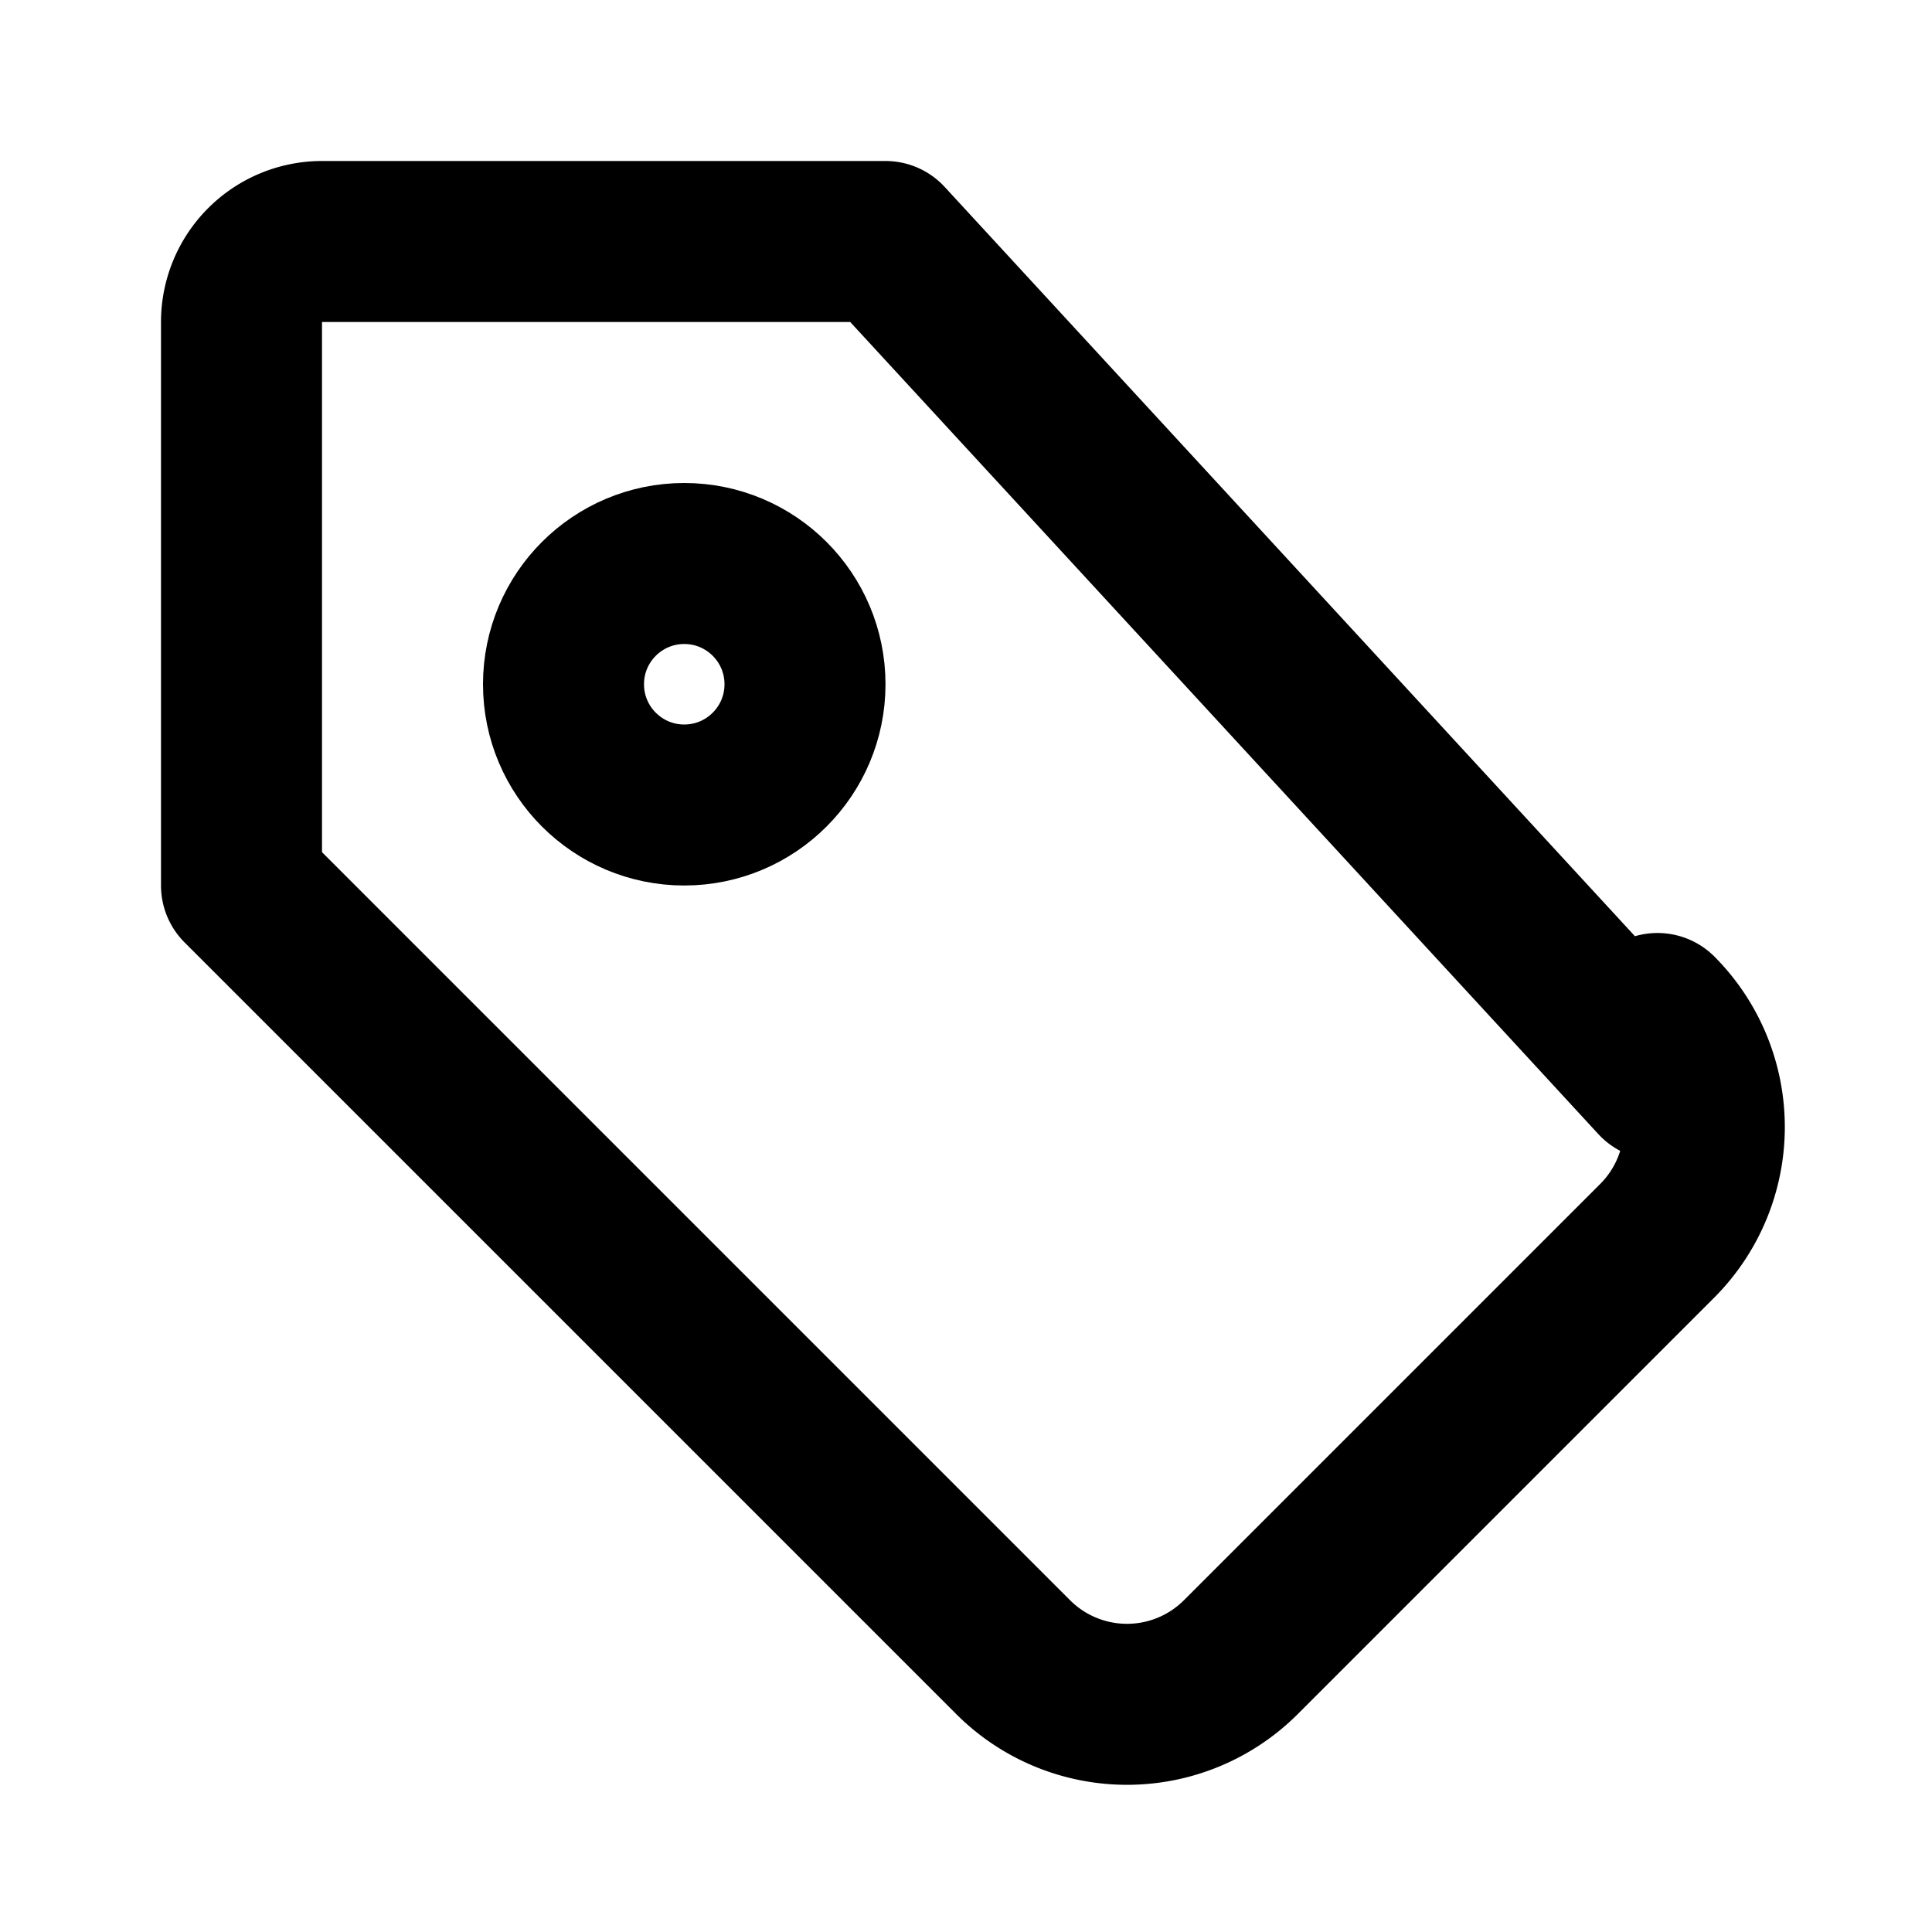
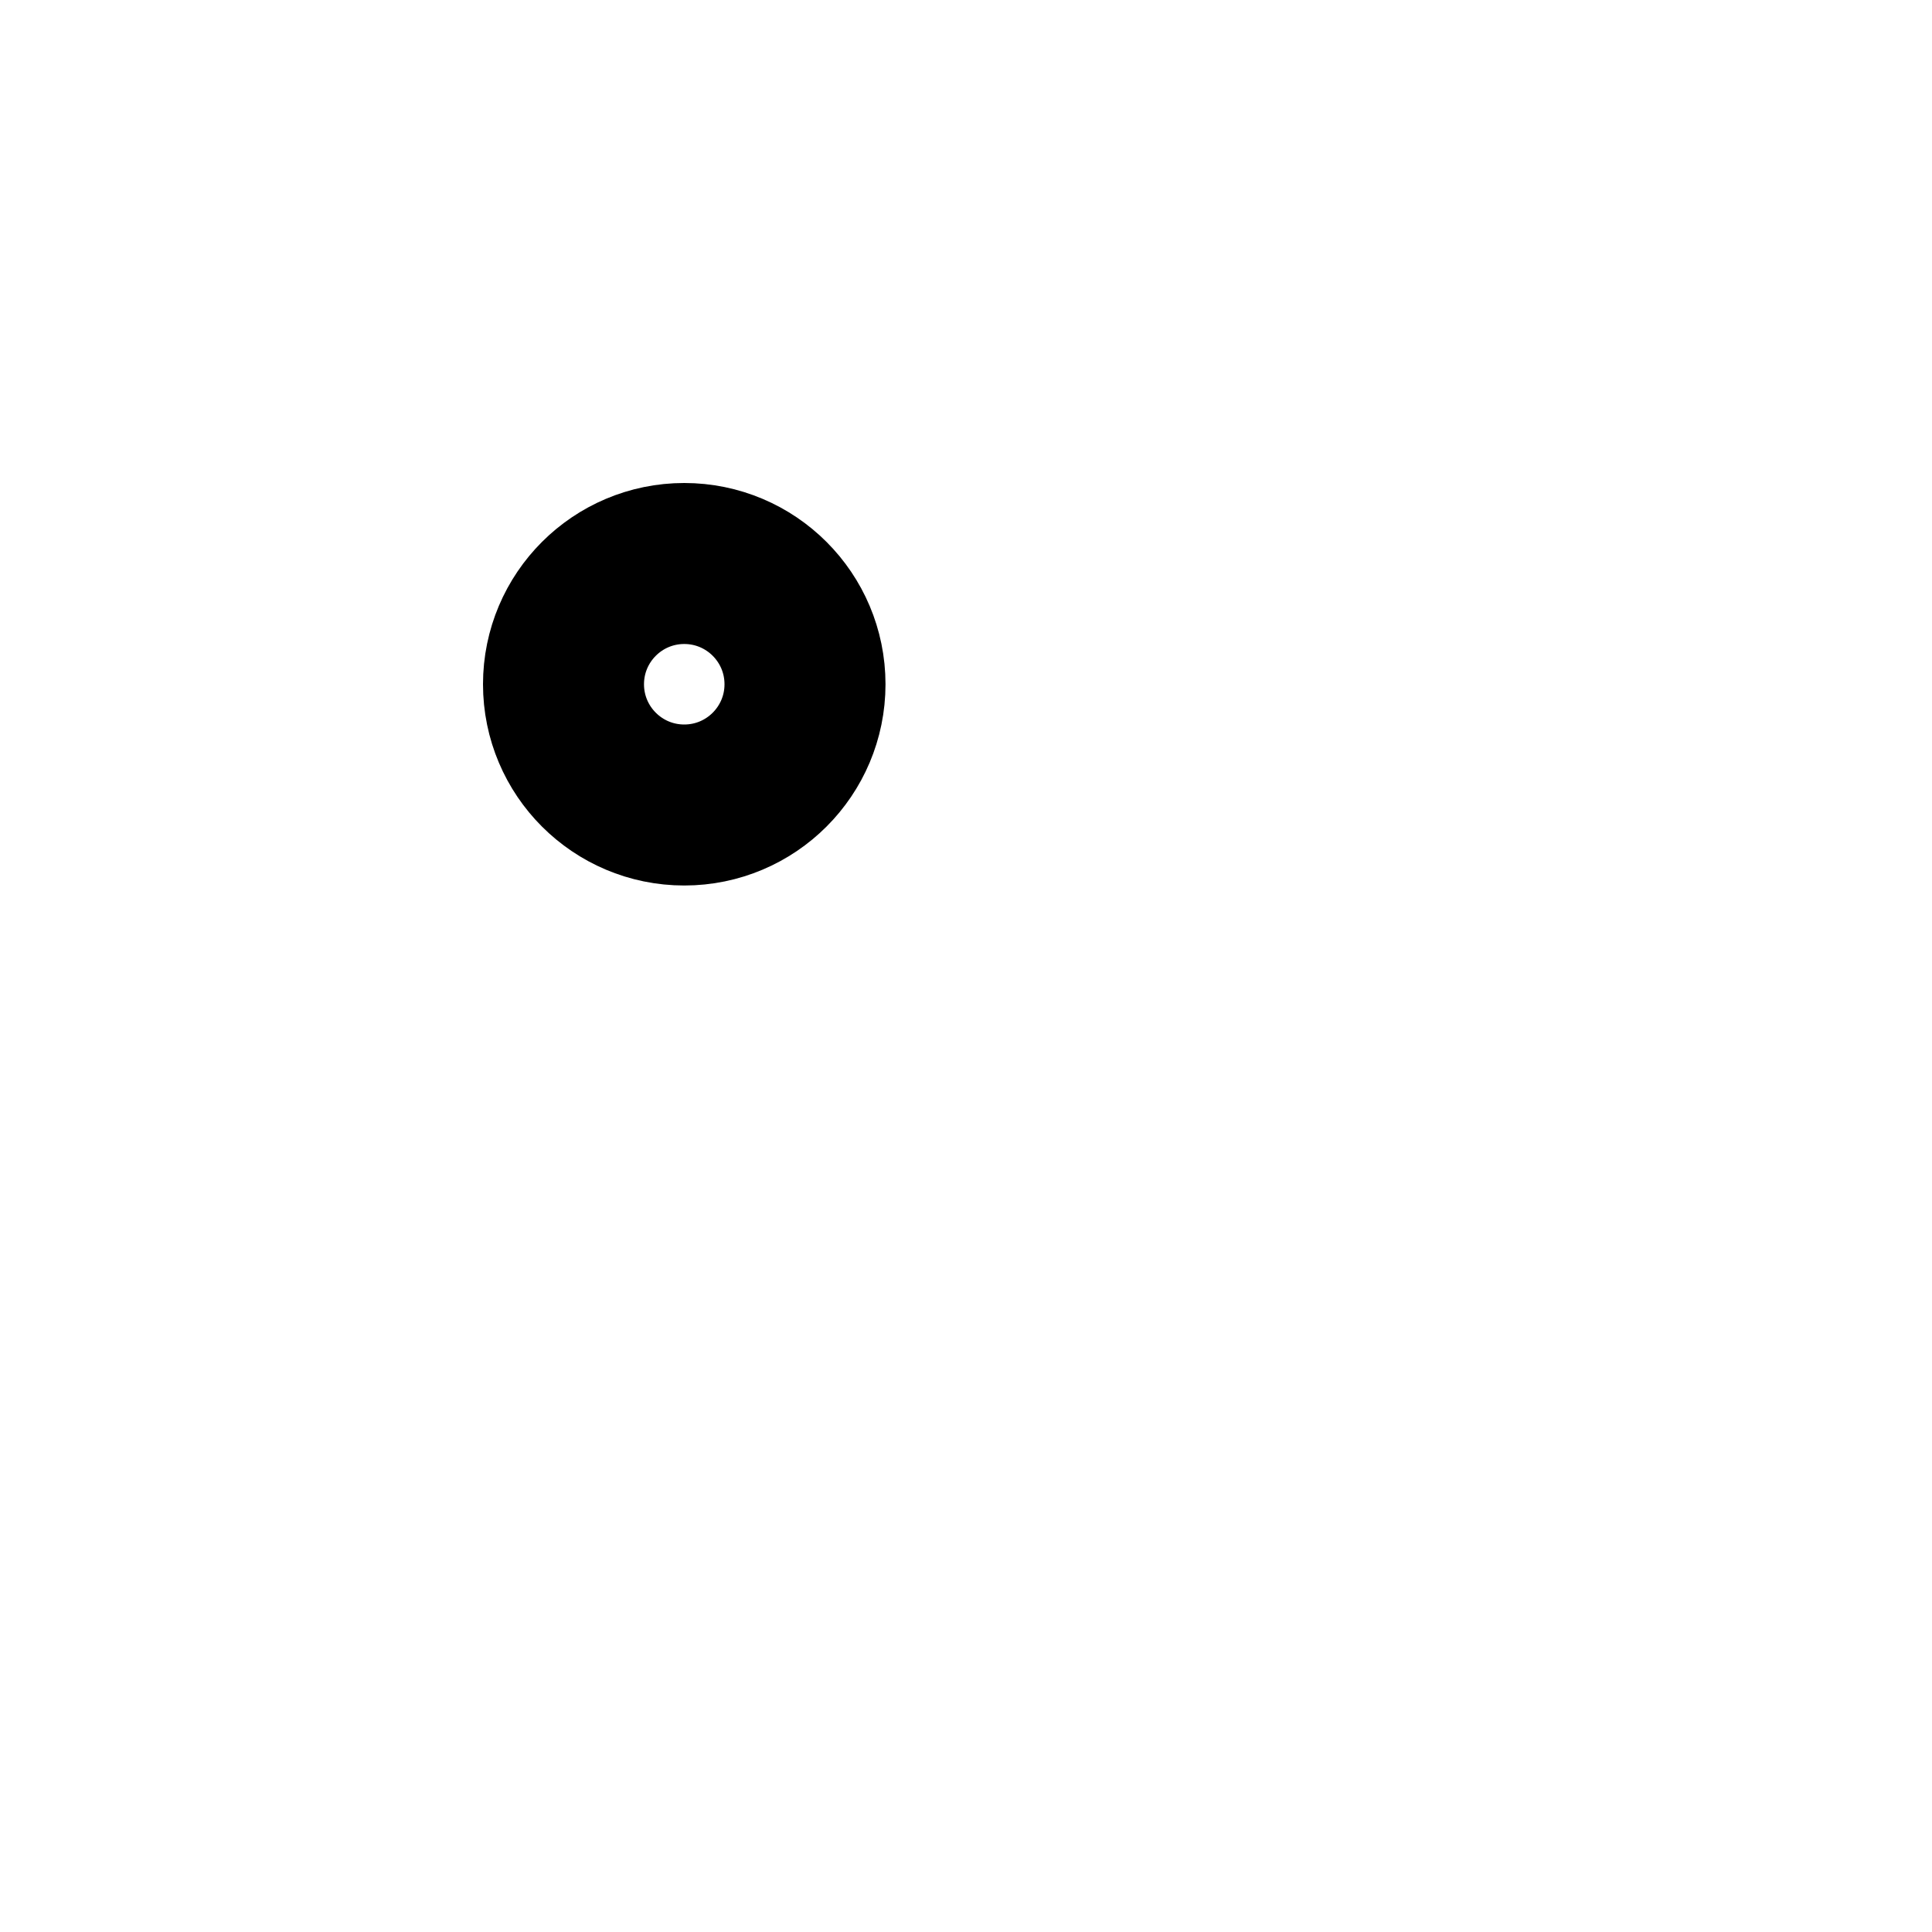
<svg xmlns="http://www.w3.org/2000/svg" viewBox="0 0 24 24" fill="none" stroke="currentColor" stroke-width="2" stroke-linecap="round" stroke-linejoin="round">
-   <path d="M20.59 13.41L11 3H4a1 1 0 0 0-1 1v7l9.59 9.59a2 2 0 0 0 2.82 0l5.18-5.18a2 2 0 0 0 0-2.82z" />
  <circle cx="8.5" cy="8.5" r="1.5" />
</svg>